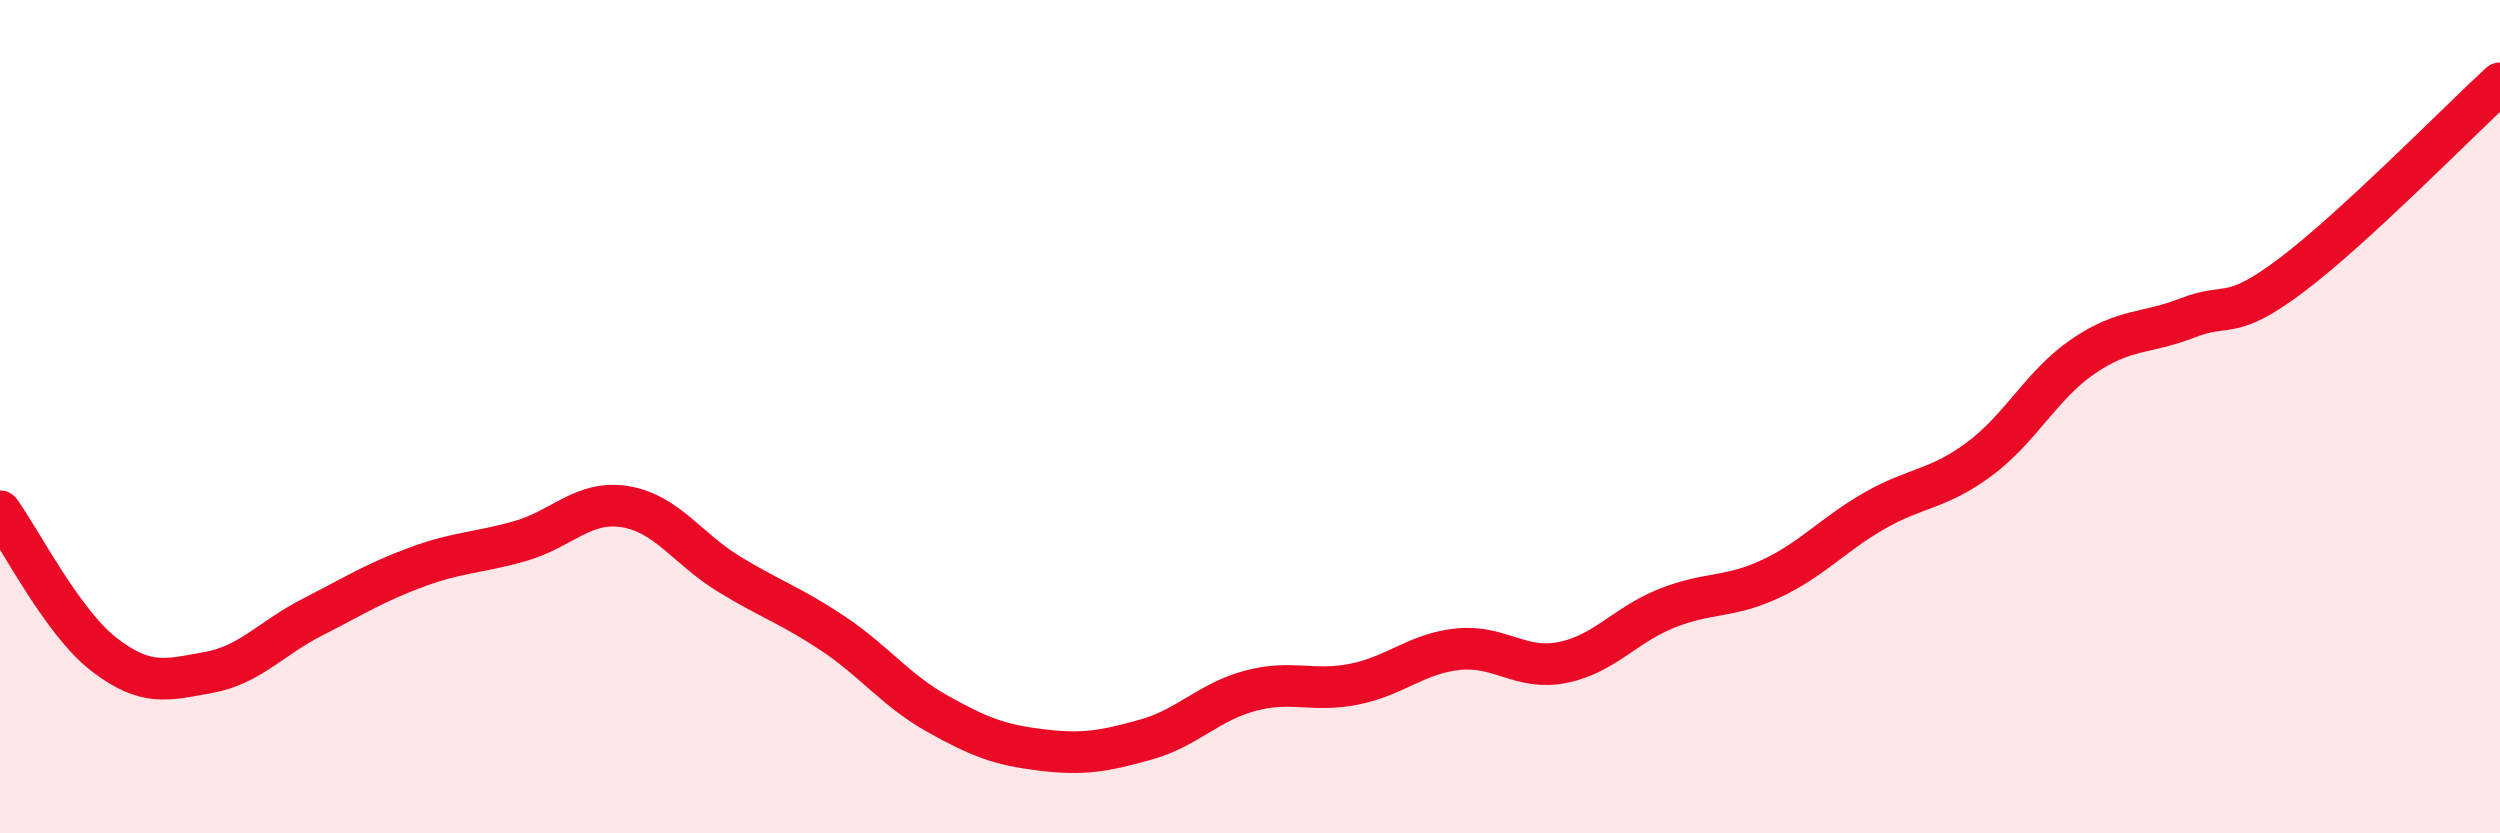
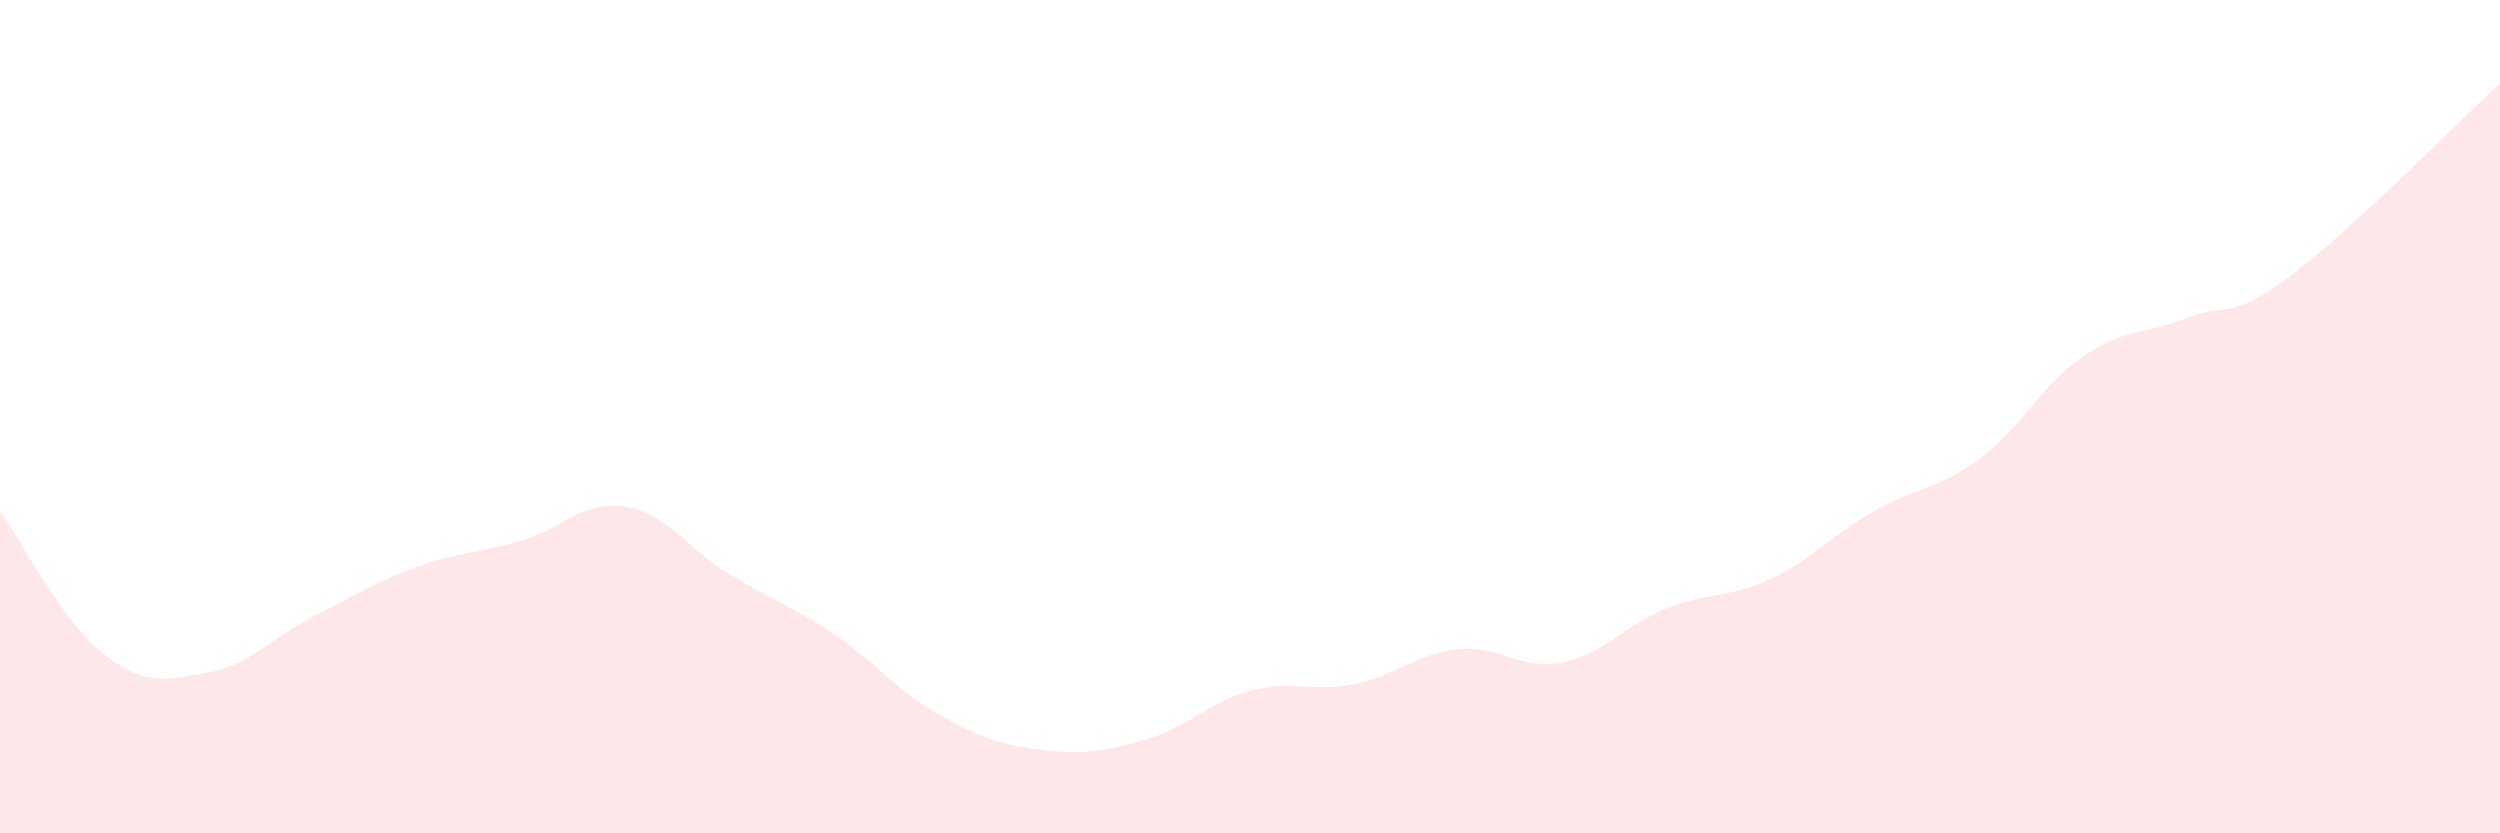
<svg xmlns="http://www.w3.org/2000/svg" width="60" height="20" viewBox="0 0 60 20">
  <path d="M 0,12.27 C 0.5,12.96 1.5,14.94 2.5,15.71 C 3.5,16.48 4,16.32 5,16.14 C 6,15.96 6.5,15.32 7.5,14.81 C 8.5,14.3 9,13.98 10,13.61 C 11,13.24 11.5,13.27 12.5,12.98 C 13.5,12.69 14,12 15,12.16 C 16,12.32 16.5,13.17 17.5,13.78 C 18.5,14.39 19,14.54 20,15.21 C 21,15.88 21.5,16.57 22.5,17.13 C 23.5,17.69 24,17.88 25,18 C 26,18.12 26.5,18.03 27.5,17.75 C 28.5,17.47 29,16.85 30,16.58 C 31,16.31 31.5,16.62 32.5,16.42 C 33.5,16.22 34,15.68 35,15.58 C 36,15.48 36.5,16.1 37.5,15.9 C 38.5,15.7 39,15 40,14.6 C 41,14.2 41.5,14.36 42.5,13.89 C 43.5,13.42 44,12.82 45,12.25 C 46,11.68 46.5,11.76 47.5,11.02 C 48.5,10.28 49,9.23 50,8.55 C 51,7.87 51.5,8.02 52.5,7.63 C 53.5,7.24 53.5,7.73 55,6.6 C 56.5,5.47 59,2.92 60,2L60 20L0 20Z" fill="#EB0A25" opacity="0.1" stroke-linecap="round" stroke-linejoin="round" />
-   <path d="M 0,12.27 C 0.5,12.96 1.5,14.94 2.5,15.71 C 3.5,16.48 4,16.32 5,16.14 C 6,15.96 6.5,15.32 7.5,14.81 C 8.5,14.3 9,13.98 10,13.61 C 11,13.24 11.5,13.27 12.5,12.98 C 13.5,12.69 14,12 15,12.16 C 16,12.32 16.5,13.17 17.5,13.78 C 18.5,14.39 19,14.54 20,15.21 C 21,15.88 21.5,16.57 22.5,17.13 C 23.5,17.69 24,17.88 25,18 C 26,18.12 26.5,18.03 27.5,17.75 C 28.5,17.47 29,16.85 30,16.58 C 31,16.31 31.5,16.62 32.5,16.42 C 33.5,16.22 34,15.68 35,15.58 C 36,15.48 36.5,16.1 37.5,15.9 C 38.5,15.7 39,15 40,14.6 C 41,14.2 41.5,14.36 42.5,13.89 C 43.5,13.42 44,12.82 45,12.25 C 46,11.68 46.5,11.76 47.5,11.02 C 48.5,10.28 49,9.23 50,8.55 C 51,7.87 51.5,8.02 52.5,7.63 C 53.5,7.24 53.5,7.73 55,6.6 C 56.5,5.47 59,2.92 60,2" stroke="#EB0A25" stroke-width="1" fill="none" stroke-linecap="round" stroke-linejoin="round" />
</svg>